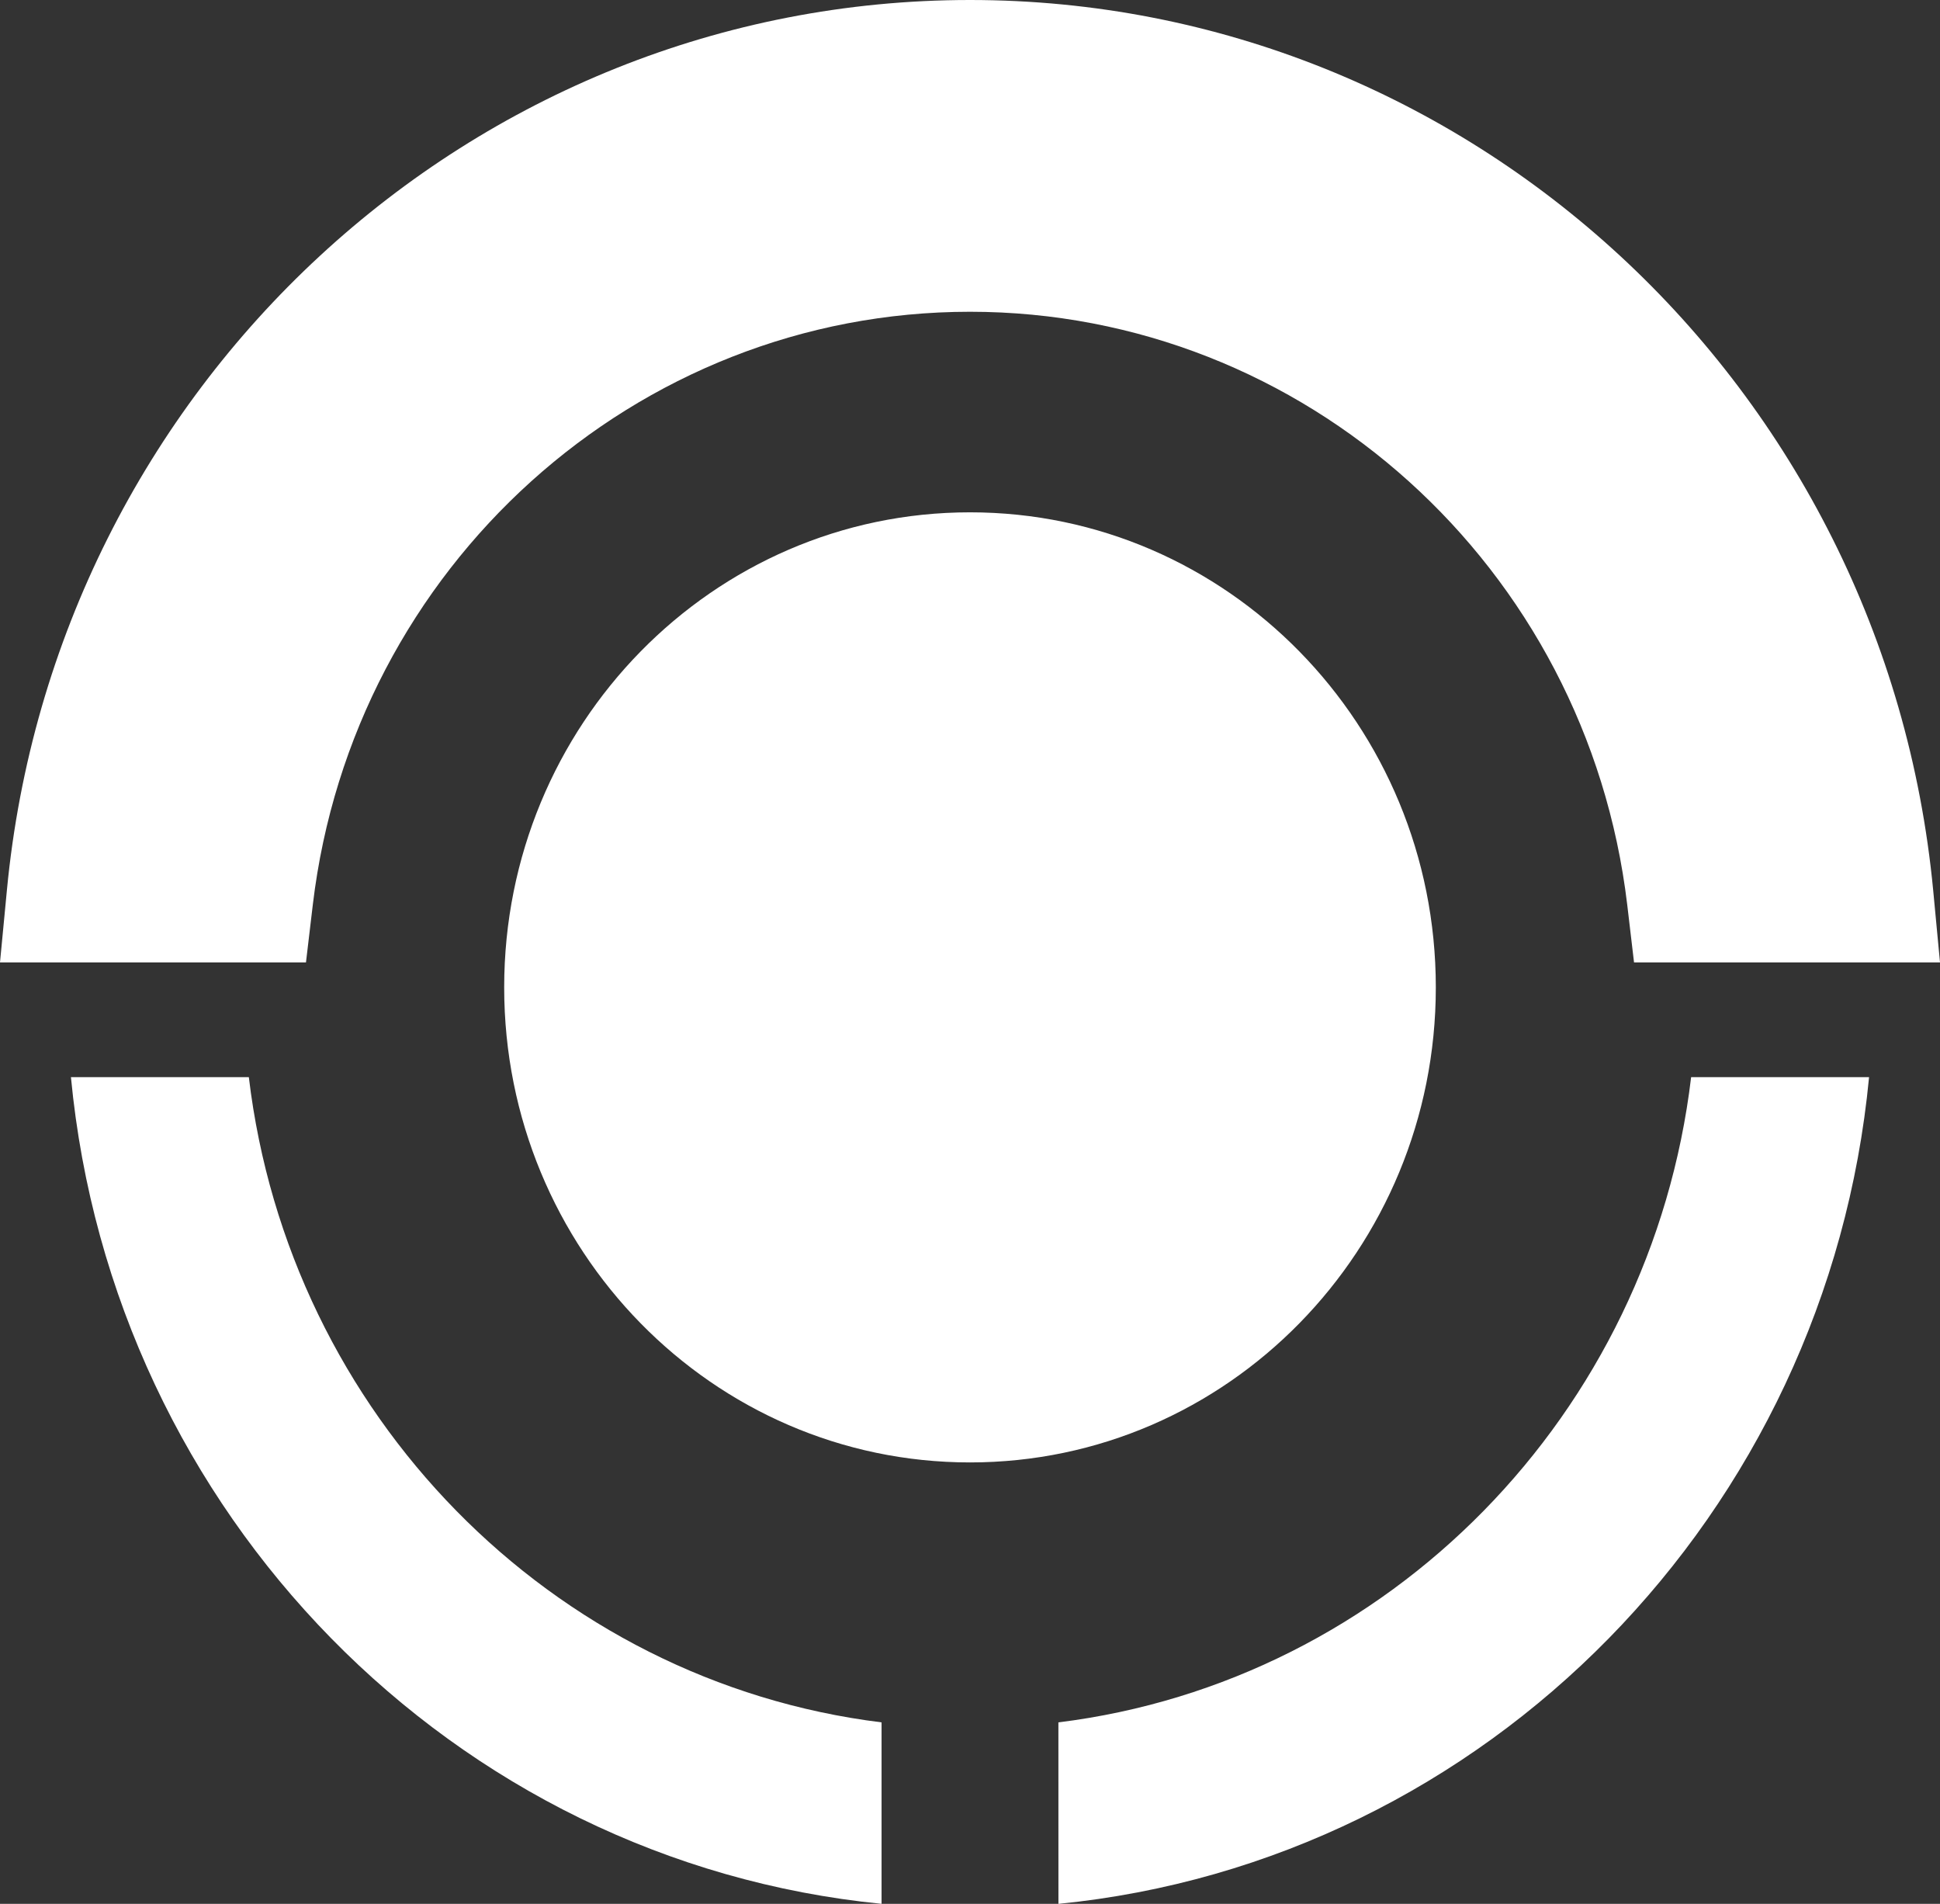
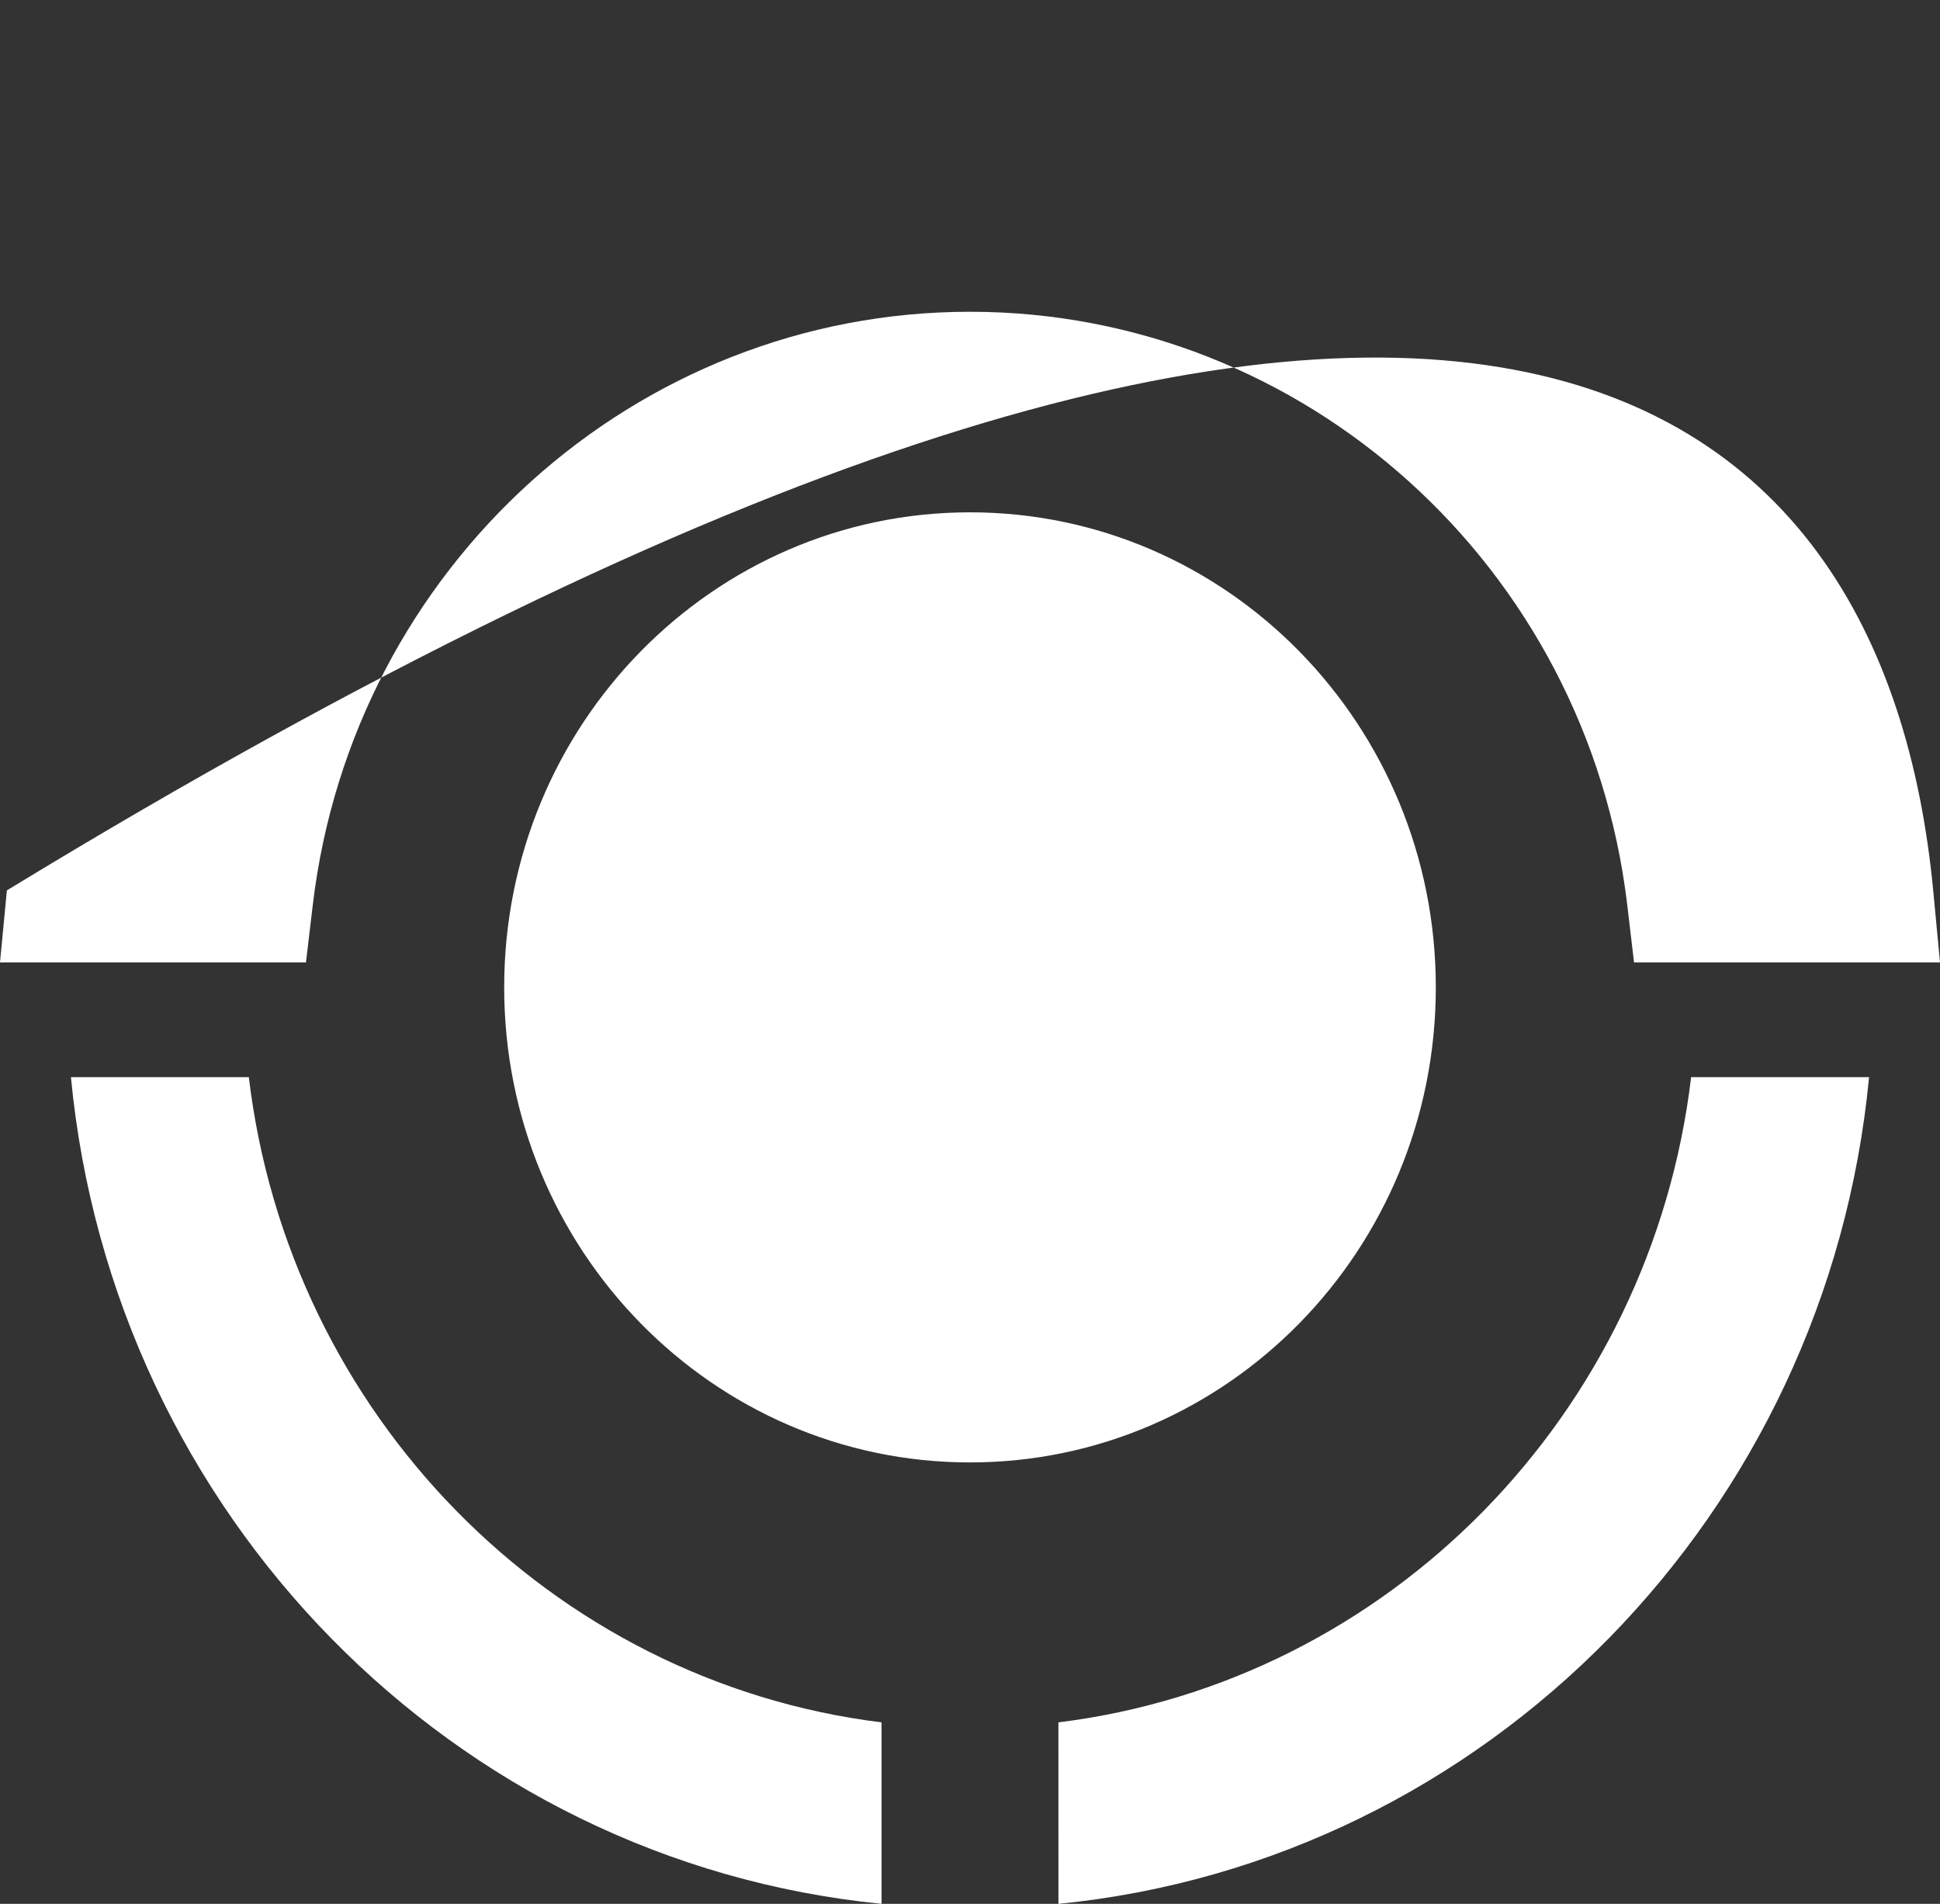
<svg xmlns="http://www.w3.org/2000/svg" width="53" height="52" viewBox="0 0 53 52" fill="none">
  <rect x="0" y="0" width="53" height="52" fill="#333333" stroke="none" />
-   <path fill-rule="evenodd" clip-rule="evenodd" d="M39.226 26.968C39.226 19.802 33.529 13.993 26.5 13.993C19.472 13.993 13.774 19.802 13.774 26.968C13.774 34.134 19.472 39.943 26.5 39.943C33.529 39.943 39.226 34.134 39.226 26.968ZM53 26.286H44.641L44.455 24.709C43.355 15.472 35.631 8.515 26.5 8.515C17.369 8.515 9.646 15.471 8.546 24.709L8.359 26.286H0L0.188 24.319C1.502 10.531 12.906 0 26.5 0C40.095 0 51.499 10.532 52.814 24.319L53 26.286ZM1.938 29.42C3.075 41.35 12.383 50.84 24.084 51.999V47.043C15.055 45.926 7.896 38.625 6.798 29.42H1.938ZM28.916 52C40.617 50.841 49.925 41.35 51.062 29.42H46.201C45.104 38.625 37.946 45.925 28.915 47.043L28.916 52Z" fill="white" />
+   <path fill-rule="evenodd" clip-rule="evenodd" d="M39.226 26.968C39.226 19.802 33.529 13.993 26.5 13.993C19.472 13.993 13.774 19.802 13.774 26.968C13.774 34.134 19.472 39.943 26.5 39.943C33.529 39.943 39.226 34.134 39.226 26.968ZM53 26.286H44.641L44.455 24.709C43.355 15.472 35.631 8.515 26.5 8.515C17.369 8.515 9.646 15.471 8.546 24.709L8.359 26.286H0L0.188 24.319C40.095 0 51.499 10.532 52.814 24.319L53 26.286ZM1.938 29.42C3.075 41.35 12.383 50.84 24.084 51.999V47.043C15.055 45.926 7.896 38.625 6.798 29.42H1.938ZM28.916 52C40.617 50.841 49.925 41.35 51.062 29.42H46.201C45.104 38.625 37.946 45.925 28.915 47.043L28.916 52Z" fill="white" />
</svg>